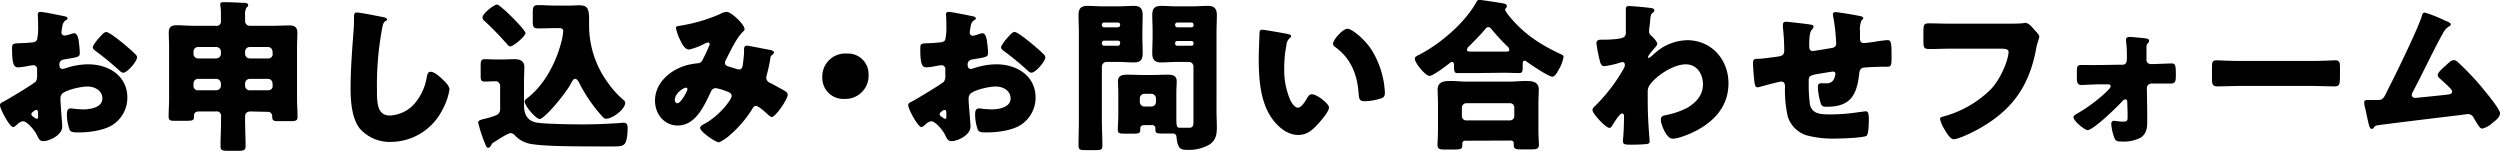
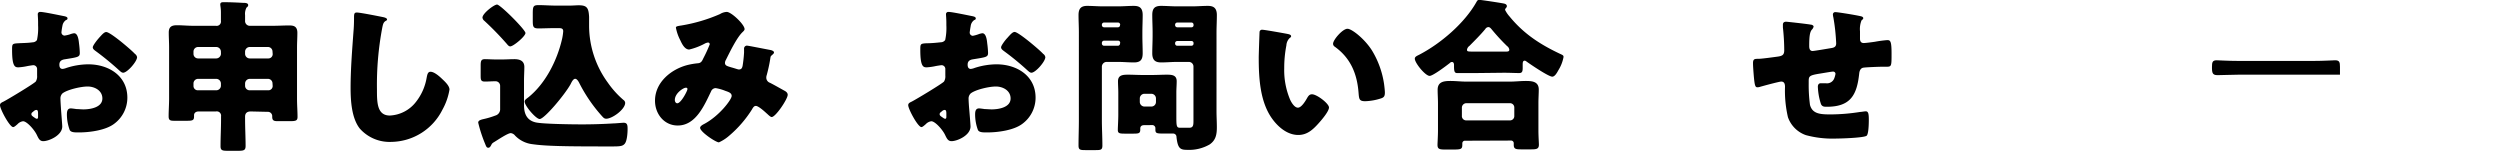
<svg xmlns="http://www.w3.org/2000/svg" viewBox="0 0 581.44 35.07">
  <g id="レイヤー_2" data-name="レイヤー 2">
    <g id="レイヤー_1-2" data-name="レイヤー 1">
      <path d="M14.48,29.41c0,2.09-3.12,3.42-4.41,3.42-.84,0-1.1-.61-1.52-1.48C7.94,30.1,6.23,28.2,5.36,28.2a2.15,2.15,0,0,0-1.29.68c-.31.27-.76.68-1,.68C2.24,29.56,0,25.35,0,24.47c0-.45.34-.61.8-.83,1-.5,7.1-4.18,7.52-4.68a2.25,2.25,0,0,0,.31-1.37V16.11a.89.89,0,0,0-.88-.95c-.15,0-1.06.15-1.29.19a13.68,13.68,0,0,1-2.13.31c-.76,0-1.52,0-1.52-4,0-1.45,0-1.52,1.48-1.6C5.4,10,6.5,10,7.6,9.84a1.25,1.25,0,0,0,1-.53,13.36,13.36,0,0,0,.26-3.42V5.24c0-.79-.07-1.63-.07-1.86a.53.53,0,0,1,.57-.61c.83,0,4.56.8,5.62,1,.34.08.72.19.72.5s-.22.34-.38.41A2,2,0,0,0,14.52,6a14,14,0,0,0-.23,1.52.75.75,0,0,0,.72.76A8.06,8.06,0,0,0,16.23,8a4.19,4.19,0,0,1,1-.27c.65,0,1,.84,1.14,2.32a21.15,21.15,0,0,1,.19,2.24c0,1-.42,1-3.61,1.52-.64.12-1.14.42-1.14,1.22,0,.53.15,1,.76,1a3.58,3.58,0,0,0,.88-.23,16.65,16.65,0,0,1,5.09-.84c4.67,0,9.08,2.63,9.08,7.76a7.53,7.53,0,0,1-3.08,6.08c-2,1.52-5.74,2-8.21,2-1,0-1.82,0-2.12-.57a10.56,10.56,0,0,1-.65-3.57c0-.69.08-1.45.91-1.45.23,0,1.07.12,1.33.16.46,0,1.18.07,1.6.07,1.63,0,4.41-.45,4.41-2.54,0-1.87-1.83-2.78-3.42-2.78s-4.72.72-5.86,1.6A1.62,1.62,0,0,0,14.06,23c0,.46.08,1.63.11,2.09C14.21,25.84,14.48,29,14.48,29.41ZM8.85,26.52c0-.45,0-.95-.38-.95s-.64.31-.87.5a.56.56,0,0,0-.3.45c0,.31.11.42.79.88a1.22,1.22,0,0,0,.46.23c.27,0,.3-.23.3-.46ZM28.39,9.88c.87.72,2.24,1.86,3,2.66a1.16,1.16,0,0,1,.49.76c0,1-2.28,3.61-3.23,3.61-.34,0-.61-.27-.91-.53A65.91,65.91,0,0,0,22.42,12c-.42-.31-.84-.57-.84-1S22.65,9.23,23,8.85c.07-.07.15-.19.23-.26.49-.53,1-1.14,1.48-1.14C25.38,7.45,27.82,9.42,28.39,9.88Z" />
      <path d="M58.33,25.92c-.8,0-1.33.34-1.33,1.21v.65c0,2,.12,4.1.12,6.15,0,1-.38,1.14-1.71,1.14H53c-1.25,0-1.71-.07-1.71-1.06,0-2.09.12-4.14.12-6.23v-.72a1,1,0,0,0-1.18-1.14h-4c-.84,0-1.1.49-1.1.87,0,.11,0,.19,0,.3,0,.92-.35,1-1.79,1H40.51c-.84,0-1.29-.08-1.29-1,0-1.4.11-2.77.11-4.18V11c0-1.14-.08-2.28-.08-3.42,0-1.37.69-1.71,1.91-1.71S43.7,6,45,6H50.2a1,1,0,0,0,1.18-1.14v-2c0-1-.15-1.48-.15-1.82,0-.5.38-.53.79-.53,1.48,0,3,.07,4.45.15.49,0,1.25,0,1.25.53,0,.27-.15.38-.38.57A3.08,3.08,0,0,0,57,3.53V4.79A1.11,1.11,0,0,0,58.22,6h5.2c1.26,0,2.55-.08,3.8-.08.91,0,1.94.08,1.94,1.71,0,1.14-.08,2.28-.08,3.42V23c0,1.41.12,2.89.12,4.18,0,.88-.38,1-1.79,1H64.64c-.84,0-1.33-.08-1.33-1v-.22a1,1,0,0,0-1.06-.95ZM51.38,12a1.1,1.1,0,0,0-1.07-1.07H46.06A1.07,1.07,0,0,0,45,12v.53a1.06,1.06,0,0,0,1.07,1.06h4.25a1.12,1.12,0,0,0,1.07-1.06Zm0,7.41a1.1,1.1,0,0,0-1.07-1.07H46.06A1.07,1.07,0,0,0,45,19.42V20A1,1,0,0,0,46.06,21h4.25A1.09,1.09,0,0,0,51.38,20Zm12-7.41a1.06,1.06,0,0,0-1.06-1.07H58.07A1.1,1.1,0,0,0,57,12v.53a1.09,1.09,0,0,0,1.07,1.06h4.29a1,1,0,0,0,1.06-1.06Zm0,7.41a1.06,1.06,0,0,0-1.06-1.07H58.07A1.1,1.1,0,0,0,57,19.42V20A1.06,1.06,0,0,0,58.07,21h4.29A1,1,0,0,0,63.42,20Z" />
      <path d="M89.19,4c.3.07.83.23.83.53a.35.35,0,0,1-.26.3c-.61.35-.69.8-.88,1.75a71.35,71.35,0,0,0-1.21,14.21c0,3,0,6.08,3,6.08a8.15,8.15,0,0,0,6.12-3.23,12.4,12.4,0,0,0,2.43-5.51c.15-.76.26-1.44.91-1.44.83,0,2,1,2.58,1.56s1.83,1.63,1.83,2.58a14.38,14.38,0,0,1-1.64,4.68A13.49,13.49,0,0,1,91,33a9.25,9.25,0,0,1-7.33-3.11c-1.9-2.43-2.13-6.46-2.13-9.5,0-4.37.38-9,.68-13.15.08-.8.12-2.09.12-3s0-1.33.64-1.33C83.87,2.93,88,3.76,89.19,4Z" />
      <path d="M115.22,26.87a1.51,1.51,0,0,0,1.1-1.56V20a1.07,1.07,0,0,0-1.14-1.1c-.8,0-1.6.07-2.39.07-1,0-1-.45-1-1.52V15.28c0-1.11.11-1.52,1-1.52.72,0,1.63.07,2.54.07h1.45c1,0,1.9-.07,2.85-.07,1.25,0,2.32.38,2.32,1.82,0,.91-.08,2-.08,3.38v5.51c0,2,.68,3.54,2.74,4,1.71.38,8.62.46,10.71.46q3.71,0,7.41-.23c.5,0,1.94-.15,2.32-.15.91,0,.91.68.91,1.56,0,.57-.08,2.66-.68,3.34s-1.33.61-4.49.61c-9.31,0-13.94-.08-17-.53a6.66,6.66,0,0,1-4-2,1.48,1.48,0,0,0-1-.57c-.69,0-3,1.56-3.73,2-.34.22-.57.3-.76.68s-.38.72-.72.72-.46-.15-.72-.83a32,32,0,0,1-1.64-5c0-.46.42-.65,1.26-.84A19.24,19.24,0,0,0,115.22,26.87Zm.38-25.81c.76,0,6.61,5.86,6.61,6.62s-2.81,3.11-3.54,3.11c-.3,0-.53-.26-.75-.53a70.42,70.42,0,0,0-5.25-5.4,1.13,1.13,0,0,1-.46-.76C112.21,3.12,114.91,1.06,115.6,1.06ZM129,6.54c-1.25,0-2.73.07-3.76.07-1.22,0-1.33-.38-1.33-1.82V3.19c0-1.71.11-2,1.37-2s2.62.11,3.91.11h3.42c.68,0,1.33-.07,2-.07,1.87,0,2.29.57,2.4,2.69,0,.57,0,1.26,0,2.09a22.46,22.46,0,0,0,4.37,13.23,21.26,21.26,0,0,0,3.61,4,.88.88,0,0,1,.41.68c0,1.52-3,3.69-4.4,3.69-.46,0-.65-.23-1-.61a35.53,35.53,0,0,1-5.17-7.49c-.19-.38-.57-1.18-1.06-1.18s-.88.88-1.07,1.26c-1.4,2.51-6.11,8.09-7.18,8.09-.87,0-3.5-3.08-3.5-4.06,0-.35.27-.54.88-1,4-3.23,6.65-8.55,7.79-13.41a12,12,0,0,0,.3-1.94c0-.53-.3-.72-.87-.72Z" />
      <path d="M158.46,5.93a37.63,37.63,0,0,0,9-2.66,3.26,3.26,0,0,1,1.56-.5c1.07,0,4.15,2.93,4.15,4,0,.27-.27.5-.46.69-1.37,1.29-3,4.71-3.88,6.46a1.52,1.52,0,0,0-.22.68c0,.65.45.76,1.48,1.07.83.22,1.52.49,1.75.49.57,0,.75-.3.87-.84a30.32,30.32,0,0,0,.34-3.07c0-.31,0-.57,0-.88a.69.69,0,0,1,.65-.76c.3,0,3.5.65,5.39,1,.46.07.92.3.92.57s-.19.38-.65.8c-.19.15-.19.64-.27,1-.15,1-.49,2.47-.76,3.46a1.87,1.87,0,0,0-.11.61,1.26,1.26,0,0,0,.87,1.21c1.11.57,2.17,1.18,3.27,1.79.38.19.84.49.84,1,0,1-2.81,5.17-3.73,5.17-.26,0-.79-.5-1.1-.8a1.22,1.22,0,0,1-.22-.19c-.46-.42-1.79-1.6-2.36-1.6-.42,0-.65.38-.91.84a26.54,26.54,0,0,1-5.32,6.12,9.63,9.63,0,0,1-2.36,1.52c-.72,0-4.37-2.44-4.37-3.39,0-.38.61-.72.91-.87,3.54-1.86,6.43-5.7,6.43-6.54,0-.68-.69-.91-1.45-1.17a10.76,10.76,0,0,0-2.28-.65,1.18,1.18,0,0,0-1.06.76c-1.56,3.23-3.54,7.94-7.75,7.94-3.2,0-5.29-2.73-5.29-5.77,0-4.3,3.8-7.38,7.68-8.33a17,17,0,0,1,2.32-.38c.83-.07,1-.68,1.29-1.25a31.64,31.64,0,0,0,1.44-3.15.4.4,0,0,0-.41-.42,2.29,2.29,0,0,0-.84.3,15,15,0,0,1-3.53,1.33c-1.07,0-1.71-1.37-2.09-2.2a10.32,10.32,0,0,1-1-2.89C157.21,6.16,157.44,6.08,158.46,5.93Zm1,14.48c-.49,0-2.51,1.25-2.51,2.85,0,.34.19.76.57.76.87,0,2.36-2.89,2.36-3.27S159.68,20.41,159.45,20.41Z" />
-       <path d="M202,17.25A5.38,5.38,0,0,1,196.35,23a4.86,4.86,0,0,1-5.1-4.94A5.34,5.34,0,0,1,197,12.46,4.75,4.75,0,0,1,202,17.25Z" />
      <path d="M225.72,29.41c0,2.09-3.11,3.42-4.41,3.42-.83,0-1.1-.61-1.52-1.48-.61-1.25-2.32-3.15-3.19-3.15a2.18,2.18,0,0,0-1.29.68c-.31.27-.76.68-1,.68-.83,0-3.08-4.21-3.08-5.09,0-.45.34-.61.8-.83,1-.5,7.11-4.18,7.53-4.68a2.32,2.32,0,0,0,.3-1.37V16.11a.88.88,0,0,0-.87-.95c-.16,0-1.07.15-1.3.19a13.56,13.56,0,0,1-2.12.31c-.76,0-1.53,0-1.53-4,0-1.45,0-1.52,1.49-1.6,1.1,0,2.2-.11,3.3-.23a1.25,1.25,0,0,0,1-.53,13.27,13.27,0,0,0,.27-3.42V5.24c0-.79-.08-1.63-.08-1.86a.53.53,0,0,1,.57-.61c.84,0,4.56.8,5.62,1,.35.08.73.19.73.5s-.23.34-.38.41a2,2,0,0,0-.8,1.37c-.15.84-.23,1.41-.23,1.52a.75.75,0,0,0,.72.76A8.06,8.06,0,0,0,227.47,8a4.26,4.26,0,0,1,1-.27c.64,0,1,.84,1.13,2.32a21.17,21.17,0,0,1,.2,2.24c0,1-.42,1-3.62,1.52-.64.12-1.13.42-1.13,1.22,0,.53.15,1,.75,1a3.58,3.58,0,0,0,.88-.23,16.65,16.65,0,0,1,5.09-.84c4.67,0,9.08,2.63,9.08,7.76a7.53,7.53,0,0,1-3.08,6.08c-2,1.52-5.73,2-8.2,2-1,0-1.83,0-2.13-.57a10.56,10.56,0,0,1-.65-3.57c0-.69.08-1.45.92-1.45.22,0,1.06.12,1.33.16.45,0,1.17.07,1.59.07,1.63,0,4.41-.45,4.41-2.54,0-1.87-1.82-2.78-3.42-2.78s-4.71.72-5.85,1.6a1.63,1.63,0,0,0-.5,1.29c0,.46.08,1.63.12,2.09C225.46,25.84,225.72,29,225.72,29.41Zm-5.62-2.89c0-.45,0-.95-.38-.95s-.65.31-.88.5a.56.56,0,0,0-.3.45c0,.31.11.42.8.88a1.28,1.28,0,0,0,.45.23c.27,0,.31-.23.31-.46ZM239.63,9.88c.87.72,2.24,1.86,3,2.66a1.12,1.12,0,0,1,.49.76c0,1-2.28,3.61-3.23,3.61-.34,0-.6-.27-.91-.53A64.24,64.24,0,0,0,233.66,12c-.41-.31-.83-.57-.83-1s1.06-1.79,1.44-2.17c.08-.07.15-.19.23-.26.49-.53,1-1.14,1.48-1.14C236.63,7.45,239.06,9.42,239.63,9.88Z" />
      <path d="M257.34,14.4a1.12,1.12,0,0,0-1.07,1.07V28c0,1.93.12,3.87.12,5.85,0,1-.38,1.06-1.56,1.06h-2.4c-1.21,0-1.59-.07-1.59-1.06,0-2,.08-3.92.08-5.85V7.56c0-1.37-.08-2.73-.08-4.06,0-1.49.57-2.13,2-2.13,1.25,0,2.47.11,3.69.11h3.49c1.22,0,2.43-.11,3.65-.11s2.09.34,2.09,2.13c0,1.33-.07,2.69-.07,4.06v.76c0,1.37.07,2.74.07,4.07,0,1.52-.53,2.13-2.05,2.13-1.22,0-2.43-.12-3.69-.12Zm3.19-8.66a.51.51,0,0,0-.49-.5h-3.27a.51.51,0,0,0-.5.5v.11a.51.51,0,0,0,.5.5H260a.48.48,0,0,0,.49-.5Zm0,4.22a.48.48,0,0,0-.49-.5h-3.27a.51.51,0,0,0-.5.5v.19a.51.51,0,0,0,.5.49H260a.5.5,0,0,0,.49-.49Zm5.55,19.15c-.5,0-.88.23-.88.76v.26c0,.88-.34.95-1.63.95h-2c-1.14,0-1.59-.07-1.59-.83s.11-2.32.11-3.54V21.55c0-.88-.07-1.79-.07-2.66,0-1.45,1.17-1.52,2.31-1.52s2.24.07,3.35.07H268c1.15,0,2.25-.07,3.39-.07s2.28.07,2.28,1.52c0,.83-.08,1.71-.08,2.66v5.16c0,2.55,0,3,.84,3h.19c.68,0,1.33,0,2,0,.91,0,.95-.65.95-1.6V15.47a1.07,1.07,0,0,0-1.06-1.07h-2.78c-1.21,0-2.43.12-3.64.12s-2.1-.35-2.1-2.13c0-1.33.08-2.7.08-4.07V7.56c0-1.37-.08-2.73-.08-4.06,0-1.52.54-2.13,2.06-2.13,1.21,0,2.47.11,3.68.11h3.54c1.21,0,2.43-.11,3.64-.11s2.1.38,2.1,2.13c0,1.33-.08,2.69-.08,4.06V25.88c0,1.21.08,2.47.08,3.72,0,1.67-.23,3-1.68,4a9.54,9.54,0,0,1-5.2,1.25c-1.64,0-2.21-.3-2.51-3a.77.77,0,0,0-.76-.79s-.42,0-.8,0h-1.14c-1.82,0-2.2,0-2.2-.87a2.87,2.87,0,0,1,0-.34.74.74,0,0,0-.84-.76Zm2.77-6.23a1.09,1.09,0,0,0-1.06-1.07h-1.64a1.09,1.09,0,0,0-1.06,1.07v.83a1.09,1.09,0,0,0,1.06,1.07h1.64a1.06,1.06,0,0,0,1.06-1.07Zm8.74-17.14a.48.48,0,0,0-.49-.5h-3.31a.51.51,0,0,0-.49.5v.11a.51.51,0,0,0,.49.5h3.31a.46.46,0,0,0,.49-.5Zm0,4.29a.46.46,0,0,0-.49-.49h-3.31a.5.5,0,0,0-.49.49v.12a.5.5,0,0,0,.49.49h3.31a.48.48,0,0,0,.49-.49Z" />
      <path d="M299.48,7.9c.38.08.8.19.8.54,0,.15-.12.26-.38.45a2.63,2.63,0,0,0-.72,1.67,27.45,27.45,0,0,0-.5,5.32,17.63,17.63,0,0,0,1.37,7.3c.3.65,1,1.86,1.82,1.86s1.75-1.56,2.09-2.16.61-.95,1.18-.95c1.14,0,3.95,2.16,3.95,3.07s-1.74,2.93-2.39,3.65c-1.33,1.48-2.66,2.74-4.75,2.74-2.55,0-4.71-1.86-6.12-3.84-2.81-3.95-3.08-9.5-3.08-14.17,0-.73.16-5.32.19-5.86a.57.57,0,0,1,.65-.6C294.08,6.92,298.53,7.71,299.48,7.9Zm13.91-1.21c1,0,4,2.35,5.7,5.05a20.82,20.82,0,0,1,2.81,7.79c.08.61.19,1.52.19,2,0,.8-.19,1.14-.95,1.37a13.17,13.17,0,0,1-3.61.64c-1.41,0-1.44-.49-1.56-1.94-.34-4.56-1.94-8.17-5.55-10.75a.8.8,0,0,1-.38-.65C310,9.31,312.25,6.69,313.39,6.69Z" />
      <path d="M342.61,17C341.39,17,340,17,339,17c-.64,0-.83-.22-.83-1.59v-.31c0-.26-.08-.68-.46-.68s-.46.23-.65.34c-.72.57-3.8,2.89-4.56,2.89-1,0-3.45-3-3.45-4,0-.46.49-.65,1-.91,5-2.59,10.57-7.34,13.34-12.28.19-.34.3-.49.68-.49s5.13.72,5.78.87c.3.08.61.23.61.61a.54.54,0,0,1-.19.38.88.88,0,0,0-.23.46,6.74,6.74,0,0,0,1.06,1.56c3.27,4,7.11,6.49,11.71,8.66.76.34.83.42.83.76a8.84,8.84,0,0,1-1.21,3.08c-.34.64-.84,1.48-1.41,1.48-.87,0-5.13-2.89-6-3.53a.85.85,0,0,0-.38-.19c-.46,0-.5.38-.5.95v.76c0,.87-.18,1.17-.83,1.17-1,0-2.09-.07-3.65-.07Zm-1.82,15.73a.61.61,0,0,0-.69.57v.3c0,1.18-.3,1.18-2.66,1.18h-1.21c-1.37,0-1.9-.07-1.9-1.06,0-.53.11-2.05.11-3.38V24c0-1-.08-2.09-.08-3.12,0-1.9,1.49-2.05,3-2.05,1.21,0,2.43.15,3.68.15H351.2c1.21,0,2.47-.15,3.68-.15,1.49,0,3,.15,3,2,0,.92-.08,2-.08,3.16v6.31c0,1.4.11,2.92.11,3.34,0,1-.53,1.1-1.86,1.1h-2.24c-1.25,0-1.75-.07-1.75-1.06,0-.15,0-.27,0-.38a.61.61,0,0,0-.65-.61ZM351.12,28a1,1,0,0,0,1.07-1.07V25A1,1,0,0,0,351.12,24H341.05A1.05,1.05,0,0,0,340,25V26.9A1,1,0,0,0,341.05,28Zm-1-16c.49,0,.91,0,.91-.42a1.21,1.21,0,0,0-.53-.87,47.91,47.91,0,0,1-3.54-3.84c-.19-.23-.45-.57-.8-.57a.9.9,0,0,0-.72.46c-1.06,1.29-2.51,2.73-3.68,3.91a1.36,1.36,0,0,0-.57.87c0,.42.11.46,1.44.46Z" />
-       <path d="M384.14,1.9c.38.08.61.19.61.49a.48.48,0,0,1-.23.46c-.6.49-.6.61-.76,2.13,0,.38-.11,1.1-.22,1.9,0,.15,0,.3,0,.45,0,.54.23.73.61,1.07s1.29,1.29,1.29,1.82c0,.31-.57.91-1.14,1.56-.72.84-1,1.29-1,1.48a.21.21,0,0,0,.19.23,6.42,6.42,0,0,0,1.07-.84,2.31,2.31,0,0,1,.26-.22,11.56,11.56,0,0,1,7.6-3.08c5.63,0,9.58,4.52,9.58,10,0,5.13-3,8.63-7.41,11-1.37.72-4.11,1.9-5.59,1.9s-2.73-3.42-2.73-4.37.64-1,1.33-1.14a18.63,18.63,0,0,0,4.9-1.71c2-1.22,3.57-2.93,3.57-5.4s-1.44-4.67-4-4.67c-3.11,0-7.45,3.07-8.59,5.16a2.6,2.6,0,0,0-.26,1.26v.34c0,2,0,4,.11,6,0,.69.34,5.13.34,5.29s-.11.41-.68.49c-1.14.11-2.2.15-3.38.15-1.6,0-2.13,0-2.13-.76a3,3,0,0,1,0-.61c.15-1.14.23-3.95.23-5.16,0-.31,0-.73-.5-.73s-1.9,2.25-2.2,2.74c-.15.27-.34.61-.69.61-.87,0-3.95-3.31-3.95-4.14,0-.42.42-.8.8-1.14l.23-.23A39.75,39.75,0,0,0,377.61,16a2.16,2.16,0,0,0,.3-.8c0-.38-.11-.76-.53-.76a2.16,2.16,0,0,0-.65.15,20.65,20.65,0,0,1-3.64.8c-.65,0-.88-.69-1-1.22a35,35,0,0,1-.8-4.06c0-.8.57-.88,1.14-.88h.53c.95,0,4.15-.07,4.79-.64a1.48,1.48,0,0,0,.38-1.22c0-1.48,0-3,0-4.45V2.05c0-.49.27-.64.72-.64C379.55,1.41,383.46,1.75,384.14,1.9Z" />
      <path d="M421.19,5.74c.23,0,.61.19.61.45a1.52,1.52,0,0,1-.42.73c-.49.57-.6,1.78-.6,3.72,0,.38,0,1.22.79,1.22.38,0,3.69-.57,4.41-.69s1.07-.38,1.07-1.1a45,45,0,0,0-.65-6,3.86,3.86,0,0,1-.11-.68.54.54,0,0,1,.6-.57c.46,0,4.37.61,5.86.95.38.08.6.23.6.46s-.19.3-.41.53a5.47,5.47,0,0,0-.35,2.51V8.47c0,.16,0,.35,0,.54,0,.57.22,1,.87,1,.42,0,1.9-.19,2.62-.3a26.72,26.72,0,0,1,2.85-.38c.72,0,1,.23,1,3.08,0,3.11,0,3.11-1.33,3.11h-.83c-.73,0-3.92.12-4.45.23s-.84.61-.91,1.33c-.53,5-2,7.75-7.53,7.75-.6,0-1.06,0-1.36-.61a14.42,14.42,0,0,1-.73-4.06c0-.42.19-.8.69-.8s.76,0,1.14,0a1.8,1.8,0,0,0,2-1.18,4.9,4.9,0,0,0,.27-1,.54.54,0,0,0-.57-.53c-.23,0-.95.12-3,.46-2.62.42-2.66.61-2.66,1.94v.45a34,34,0,0,0,.3,4.9c.57,2.13,2.47,2.21,4.87,2.21a45,45,0,0,0,6.76-.57c.27,0,1.06-.15,1.33-.15.57,0,.72.49.72,1.9,0,1.63-.11,3.38-.49,3.76-.57.53-6.31.68-7.37.68a23.48,23.48,0,0,1-6.77-.8,6.8,6.8,0,0,1-4.18-4.18,27.18,27.18,0,0,1-.68-7.06c0-.57-.12-1.22-.88-1.22-.45,0-4.18,1-5,1.25a2.09,2.09,0,0,1-.5.08c-.53,0-.68-.23-.91-3-.07-.91-.15-1.9-.15-2.62,0-1,.42-1,1.25-1s3.77-.42,4.6-.53c1-.16,1.41-.42,1.41-1.45a49.34,49.34,0,0,0-.31-5.32c0-.19,0-.45,0-.64,0-.5.3-.69.76-.69C416,5.09,420.47,5.59,421.19,5.74Z" />
-       <path d="M466,5.51c.92,0,3.42,0,4.18-.08.16,0,.73-.11.84-.11.53,0,1,.38,1.6,1l.6.68c.57.61,1.07,1.14,1.07,1.56a12.54,12.54,0,0,1-.46,1.56c-.19.68-.3,1.4-.45,2.12-1.75,8.36-5.82,13.65-13.27,17.79-1.1.61-4.56,2.35-5.73,2.35-.84,0-1.75-1.63-2.17-2.35a7.15,7.15,0,0,1-1-2.36c0-.42.42-.49.76-.57A24.94,24.94,0,0,0,463,20.79c2.47-2.59,4.14-7.07,4.14-8.71,0-.64-.72-.76-1.71-.76H453.68c-1.59,0-3.23.08-4.82.08-1.37,0-1.52-.19-1.52-1.94V7.22c0-1.56.23-1.79,1.29-1.79,1.71,0,3.46.08,5.17.08Z" />
-       <path d="M493.66,15.05c.84,0,1-.69,1-1.37v-.42c0-1.18,0-2.35-.19-3.53,0-.15,0-.34,0-.53,0-.5.42-.61.83-.61.58,0,3.12.26,3.77.34.42.08.76.19.76.57,0,.23-.15.38-.31.57a1.25,1.25,0,0,0-.3,1c0,.76,0,1.55,0,2.31v.35a1,1,0,0,0,1,1.17h.65l4.18-.15c.95,0,1,.5,1,2.81,0,1.18-.08,1.87-1.14,1.87h-1.45c-.83,0-1.67,0-2.54,0h-.61a1.06,1.06,0,0,0-1,1.07l.08,5.47c0,.8,0,1.6,0,2.39,0,1.41-.16,2.7-1.45,3.61a8.42,8.42,0,0,1-4.33.95h-.19c-.61,0-1.26,0-1.56-.6a11,11,0,0,1-.83-3.5c0-.42.19-.72.6-.72s1.3.19,2.09.19c1.07,0,1.11-.23,1.11-1.22v-.8l-.08-2.58c0-.3-.08-.57-.46-.57a.89.89,0,0,0-.68.42c-1.1,1.21-6.73,6.72-8.09,6.72-.65,0-3.27-2.09-3.27-3,0-.38.38-.57.64-.72a37,37,0,0,0,7-5.17c.26-.26,1-.95,1-1.29s-.26-.46-.53-.46l-2.39,0c-.76,0-3.46.15-3.88.15-1,0-1.06-.83-1.06-1.63V16.57c0-1,.11-1.45.95-1.45.49,0,1,0,1.52,0C488.34,15.16,491.91,15.05,493.66,15.05Z" />
-       <path d="M538.08,14.17c2.25,0,4.68-.15,5-.15,1,0,1.14.42,1.14,1.52v1.83c0,2.09,0,2.73-1.26,2.73-1.48,0-3.23-.11-4.9-.11H520.6c-1.67,0-3.46.11-4.86.11s-1.29-.72-1.29-2.73V15.62c0-1.14.11-1.6,1.1-1.6.53,0,2.66.15,5.05.15Z" />
-       <path d="M568.48,4.71c.12,0,.23.12.35.15.57.23,1.17.46,1.17.84,0,.23-.3.38-.49.49a4,4,0,0,0-1.44,1.75c-.08.12-.16.27-.23.38-2.36,4.33-4.41,8.78-6.73,13.15a1.19,1.19,0,0,0-.19.61.69.69,0,0,0,.72.68c.19,0,.61,0,.92-.07,2.09-.19,4.21-.42,6.34-.65.76-.08,1.41-.15,1.41-.72a1.61,1.61,0,0,0-.53-.88c-.76-.79-1.6-1.52-2.4-2.24a1,1,0,0,1-.42-.72c0-.65,1.26-1.71,1.75-2.13.72-.68,1.41-1.37,2-1.37a1.47,1.47,0,0,1,1,.54,63.7,63.7,0,0,1,5.44,5.7c.8,1,4.29,5.13,4.29,6.11s-1.1,1.75-1.75,2.25a5.23,5.23,0,0,1-2.39,1.33c-.49,0-.88-.65-1.6-1.87-.15-.22-.3-.49-.45-.76a1.44,1.44,0,0,0-1.18-.76c-.11,0-1.52.19-1.75.23-2.39.27-18.09,2.17-19.38,2.4a1,1,0,0,0-.83.53c-.16.15-.27.3-.5.3-.45,0-.61-.72-.8-1.52-.3-1.25-.53-2.51-.83-3.72a3.93,3.93,0,0,1-.12-.95c0-.53.5-.53.88-.53s.83,0,1.25,0h.72c1.49,0,1.56-.15,2.66-2.43.23-.49.54-1.06.88-1.75,1.52-3,6.15-12.54,7-15.31.11-.42.22-.84.72-.84A29.42,29.42,0,0,1,568.48,4.71Z" />
+       <path d="M538.08,14.17c2.25,0,4.68-.15,5-.15,1,0,1.14.42,1.14,1.52v1.83H520.6c-1.67,0-3.46.11-4.86.11s-1.29-.72-1.29-2.73V15.62c0-1.14.11-1.6,1.1-1.6.53,0,2.66.15,5.05.15Z" />
    </g>
  </g>
</svg>